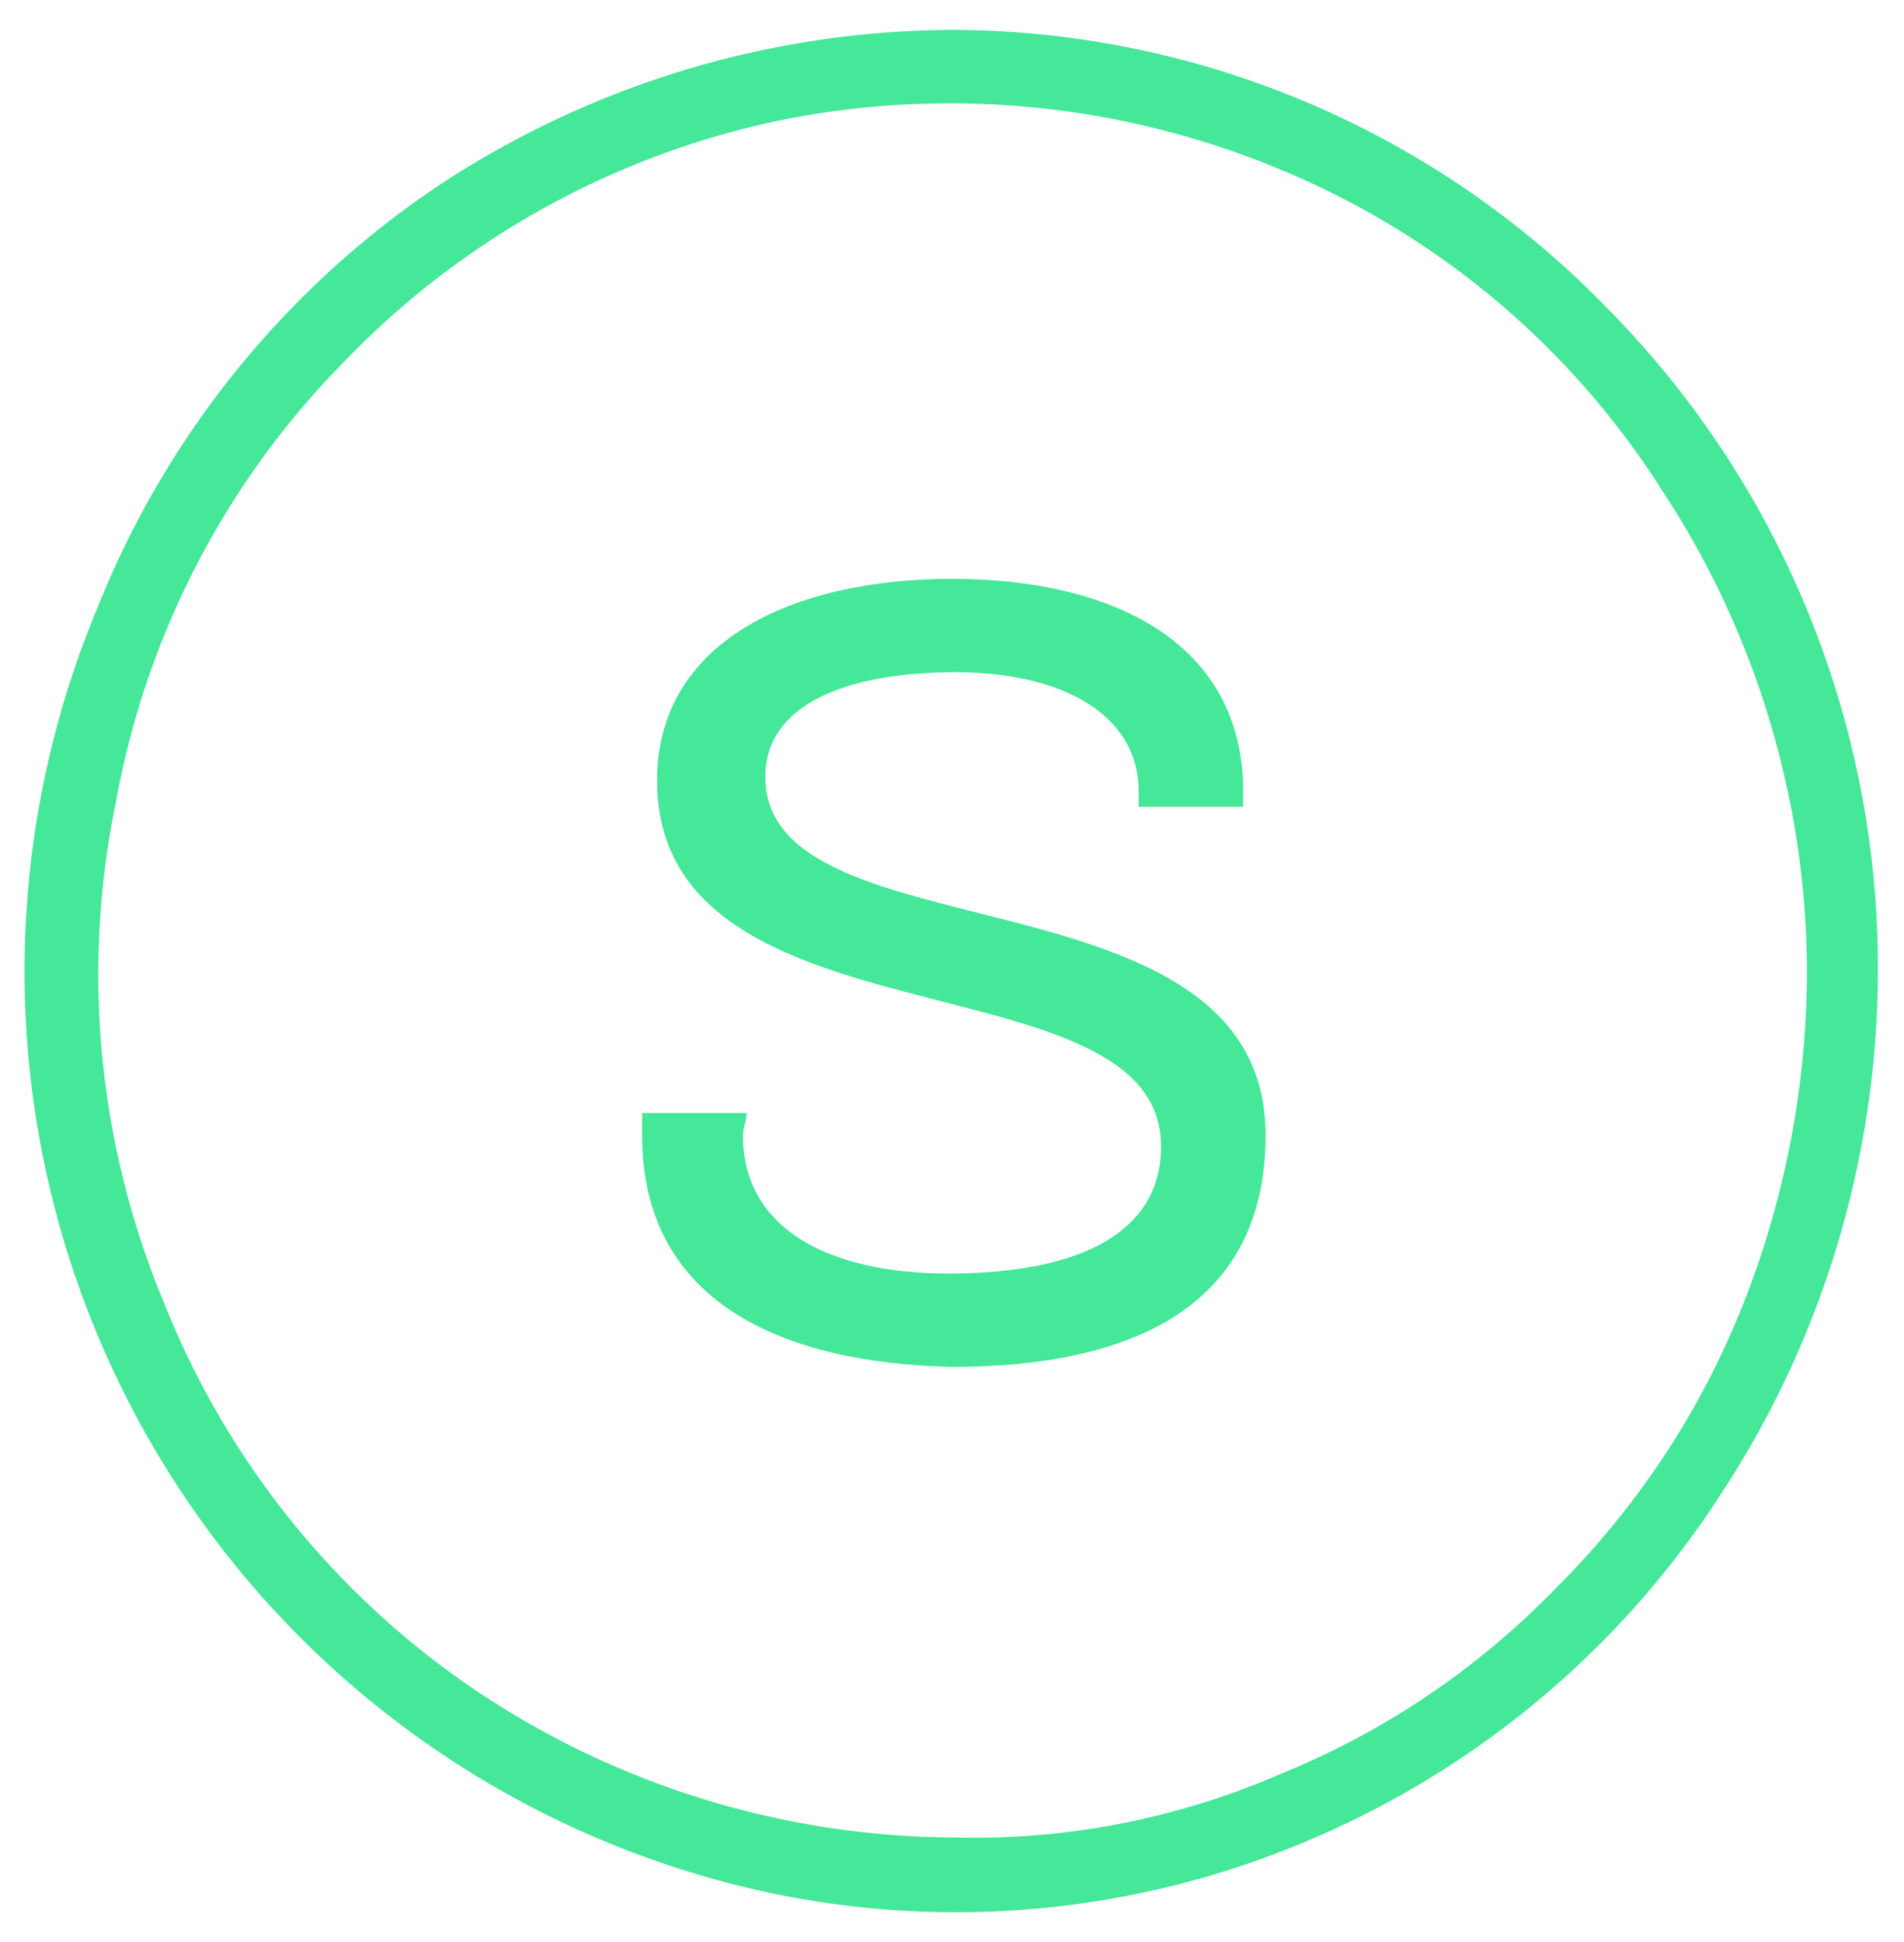
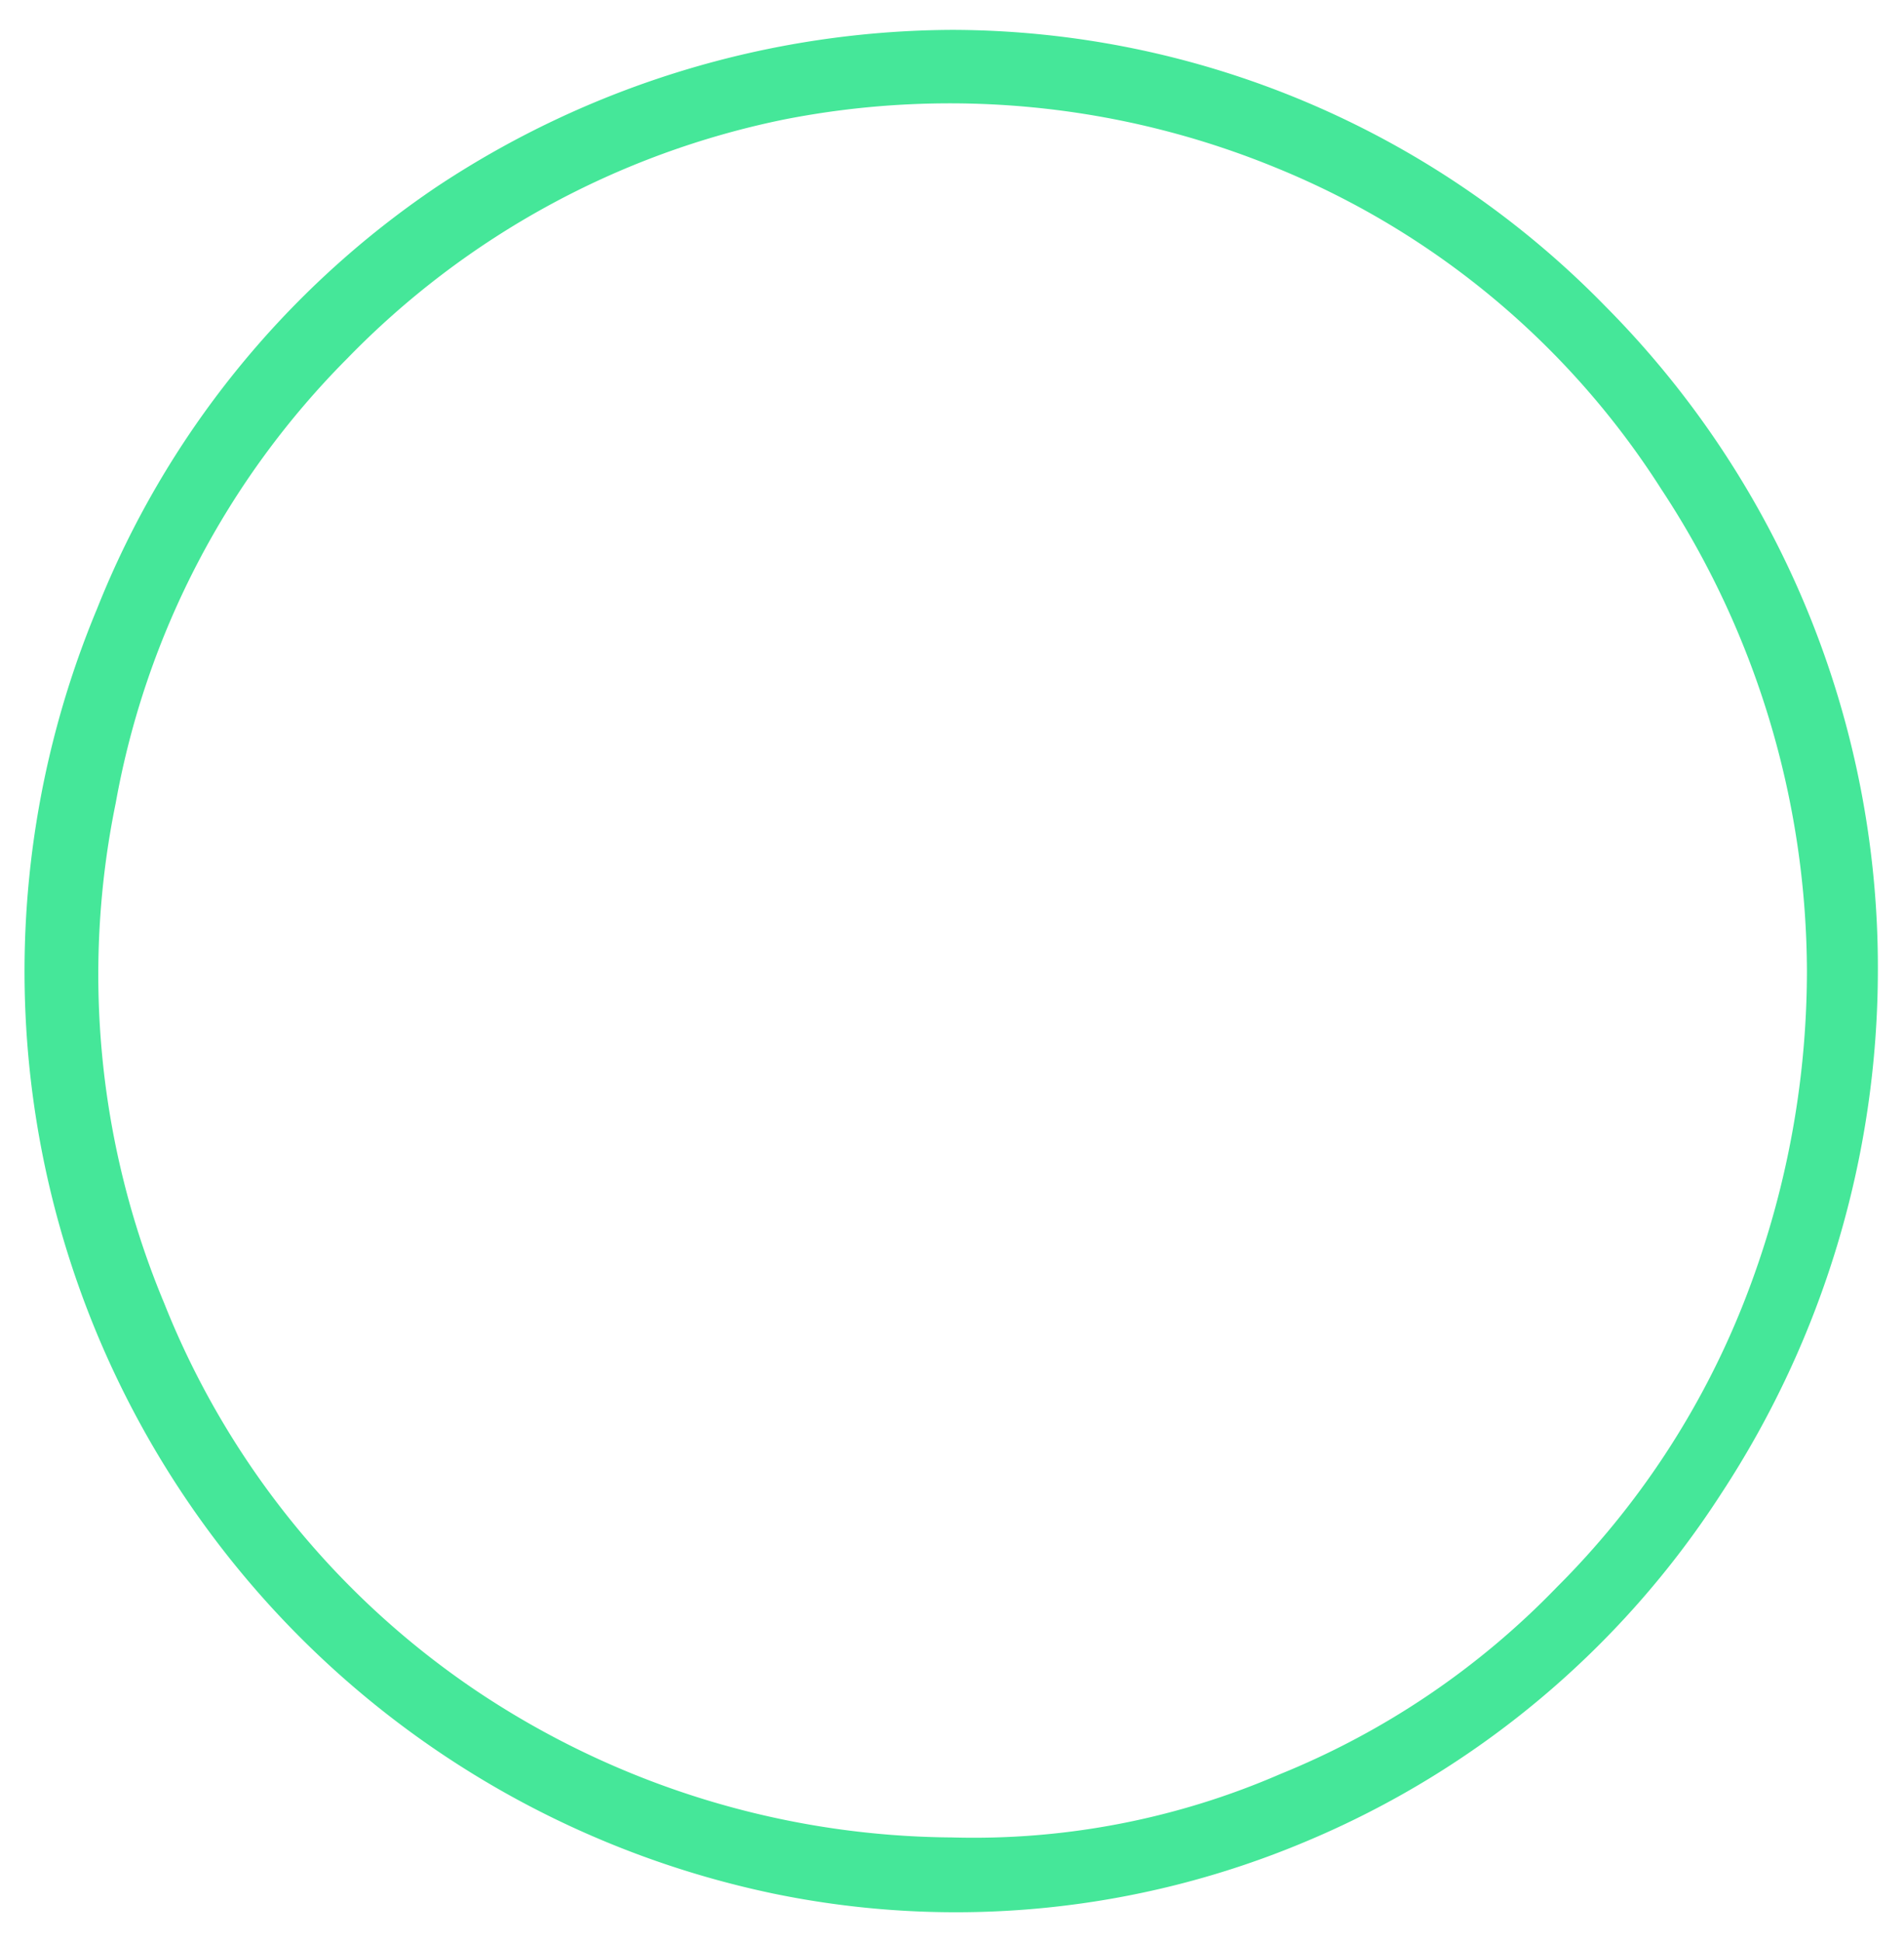
<svg xmlns="http://www.w3.org/2000/svg" viewBox="0 0 51 52">
  <defs>
    <style>.a{fill:#45e799;}</style>
  </defs>
-   <path class="a" d="M17.2,30.4v-.6H20c0,.2-.1.4-.1.6,0,2.5,2.3,3.7,5.5,3.7,3.7,0,5.7-1.2,5.7-3.4,0-5.2-13.5-2.5-13.5-9.8,0-3.7,3.6-5.4,7.9-5.4s7.8,1.7,7.8,5.7v.4H30.5v-.4c0-2.1-2.1-3.2-4.9-3.2-3,0-5.1.9-5.1,2.8,0,4.9,13.4,2.3,13.4,9.6,0,4.6-3.6,6.2-8.4,6.2C21,36.5,17.2,34.9,17.2,30.4Z" />
-   <path class="a" d="M25.5.8A25.16,25.16,0,0,0,11.7,5,24.57,24.57,0,0,0,2.6,16.3,25.23,25.23,0,0,0,20.7,50.7,24.15,24.15,0,0,0,35,49.3,24.49,24.49,0,0,0,46.1,40a25.57,25.57,0,0,0,4.2-14A25.11,25.11,0,0,0,43,8.2,24.52,24.52,0,0,0,25.5.8Zm0,48.4a23.16,23.16,0,0,1-12.7-3.9A22.56,22.56,0,0,1,4.4,34.9,22.83,22.83,0,0,1,3.1,21.5,22.5,22.5,0,0,1,9.3,9.6,22.61,22.61,0,0,1,21,3.2,23,23,0,0,1,34.2,4.5a22.12,22.12,0,0,1,10.3,8.6A23.56,23.56,0,0,1,48.4,26a24.29,24.29,0,0,1-1.7,8.9,22.32,22.32,0,0,1-5,7.6,21.55,21.55,0,0,1-7.4,5A20.62,20.62,0,0,1,25.5,49.2Z" />
+   <path class="a" d="M25.5.8A25.16,25.16,0,0,0,11.7,5,24.57,24.57,0,0,0,2.6,16.3,25.23,25.23,0,0,0,20.7,50.7,24.15,24.15,0,0,0,35,49.3,24.49,24.49,0,0,0,46.1,40a25.57,25.57,0,0,0,4.2-14A25.11,25.11,0,0,0,43,8.2,24.52,24.52,0,0,0,25.5.8Zm0,48.4a23.16,23.16,0,0,1-12.7-3.9A22.56,22.56,0,0,1,4.4,34.9,22.83,22.83,0,0,1,3.1,21.5,22.5,22.5,0,0,1,9.3,9.6,22.61,22.61,0,0,1,21,3.2,23,23,0,0,1,34.2,4.5a22.12,22.12,0,0,1,10.3,8.6A23.56,23.56,0,0,1,48.4,26a24.29,24.29,0,0,1-1.7,8.9,22.32,22.32,0,0,1-5,7.6,21.55,21.55,0,0,1-7.4,5A20.62,20.62,0,0,1,25.5,49.2" />
</svg>